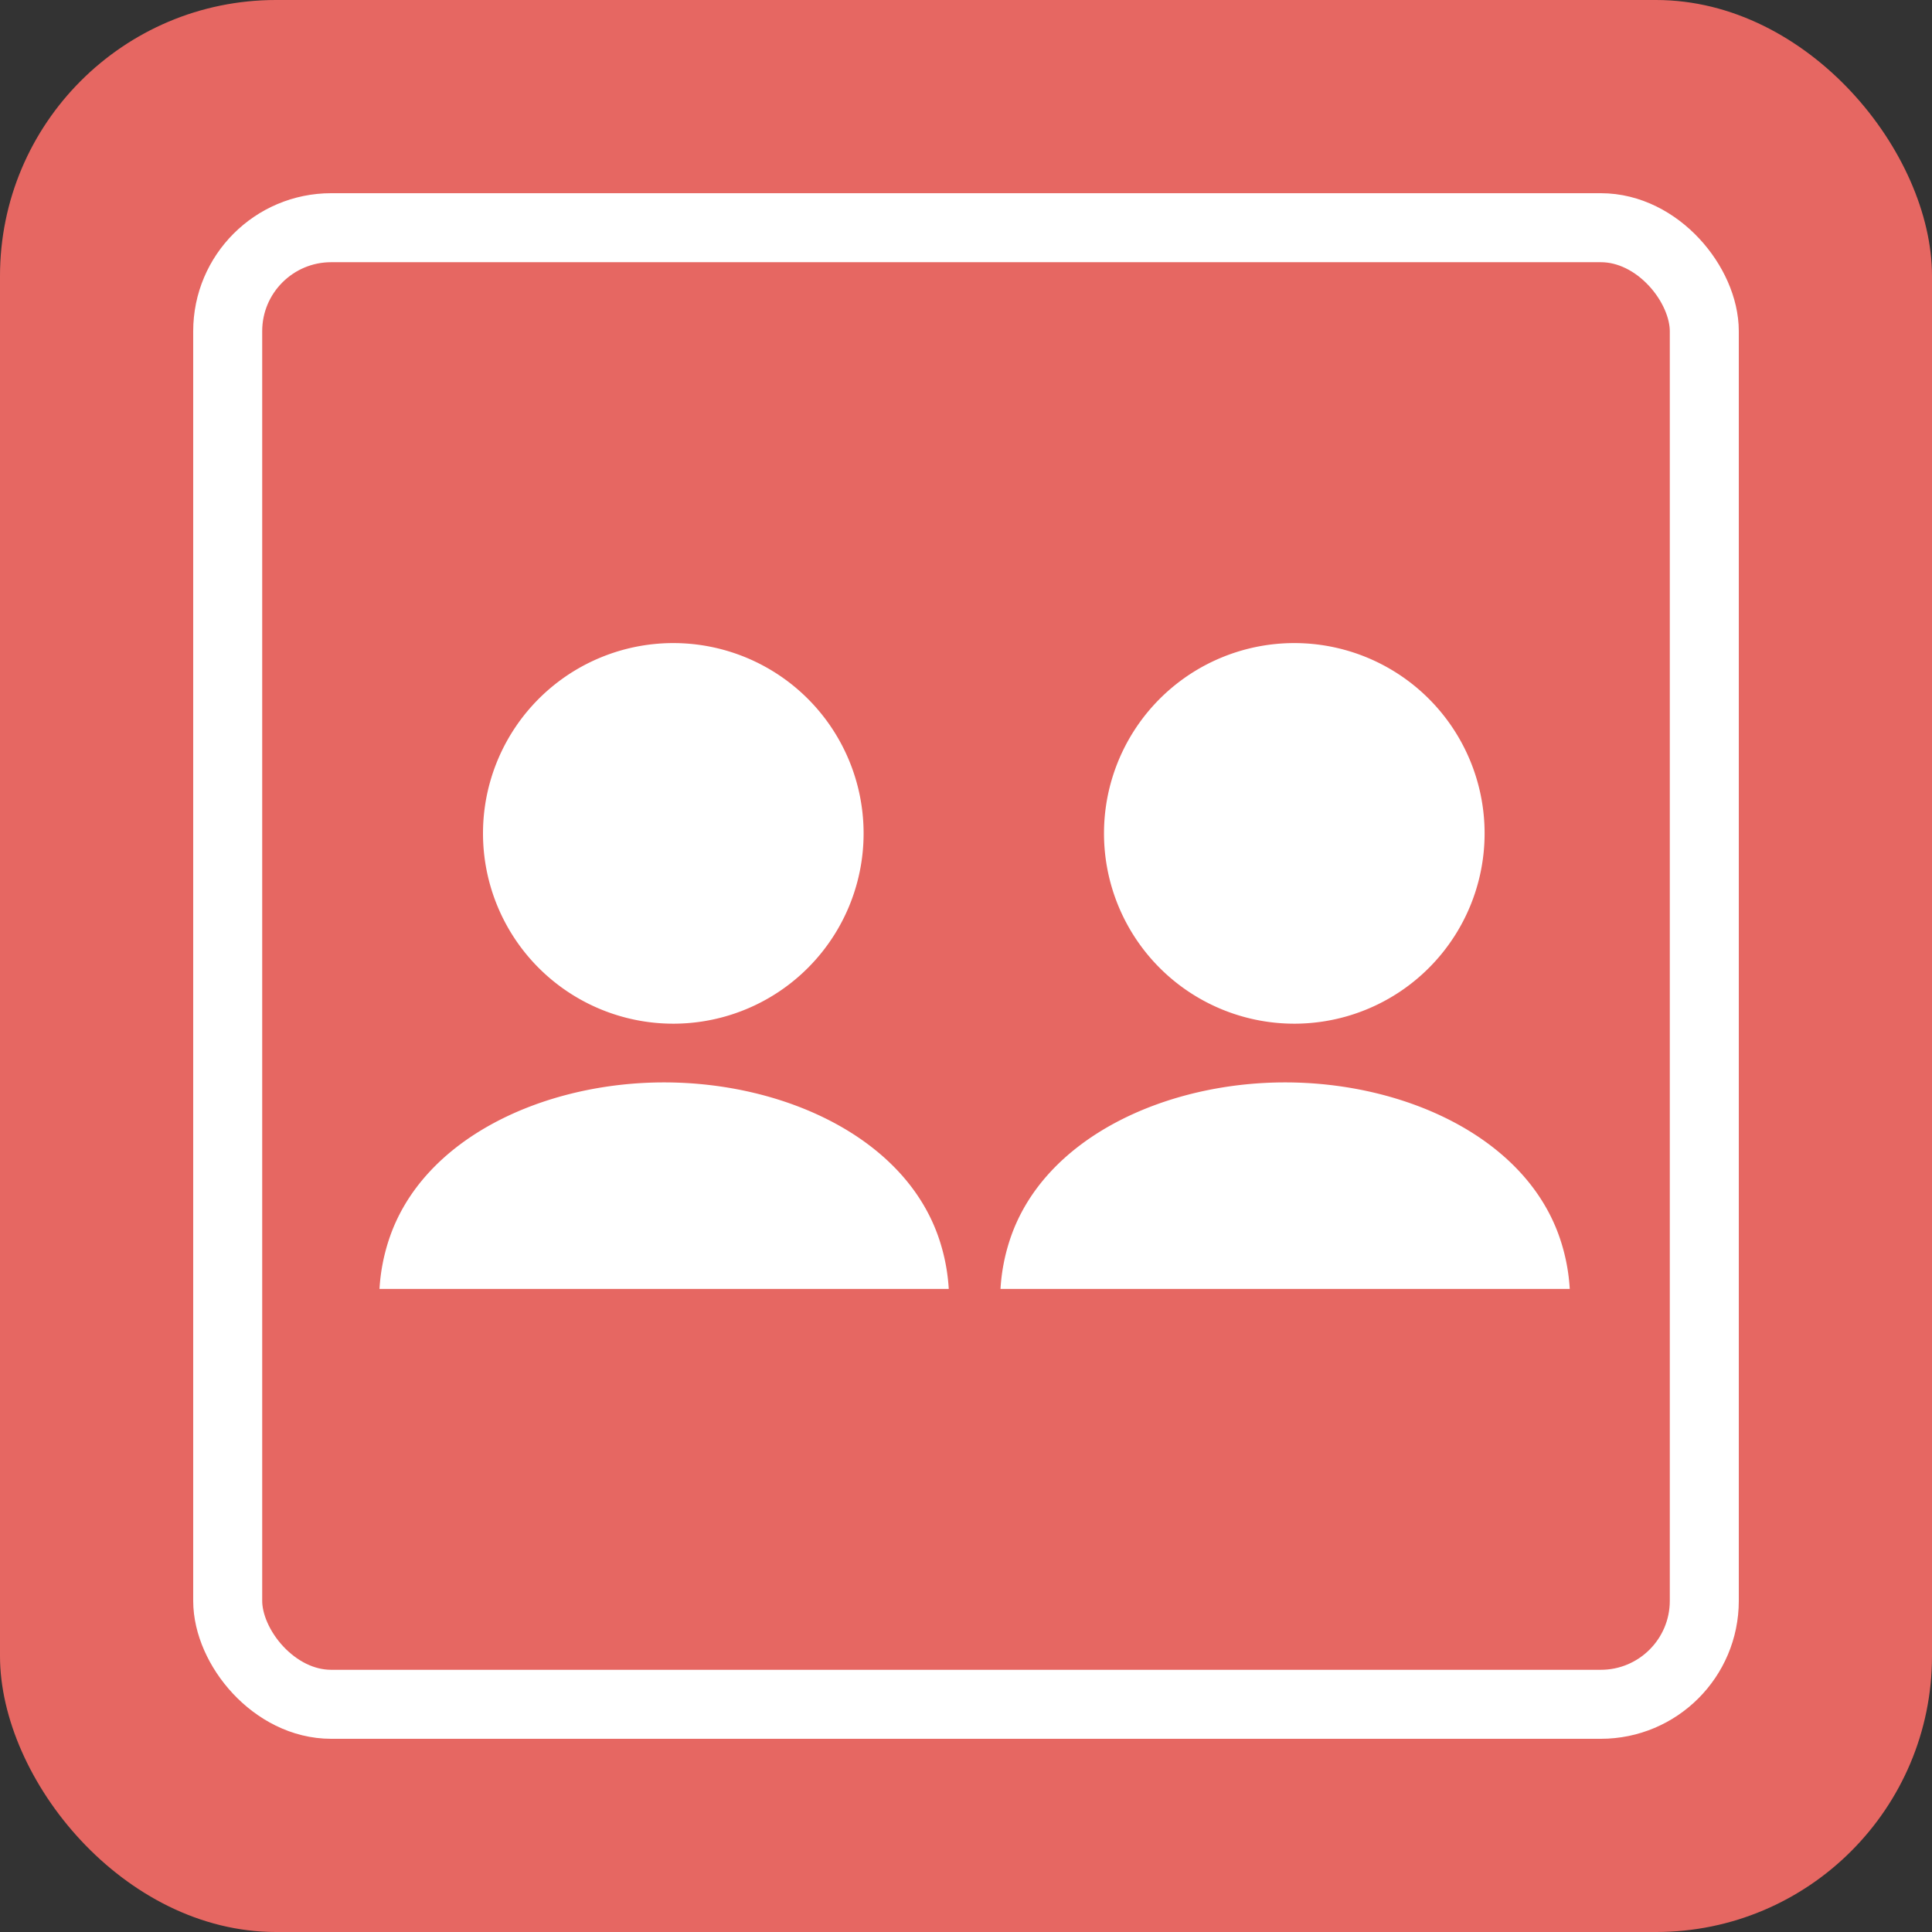
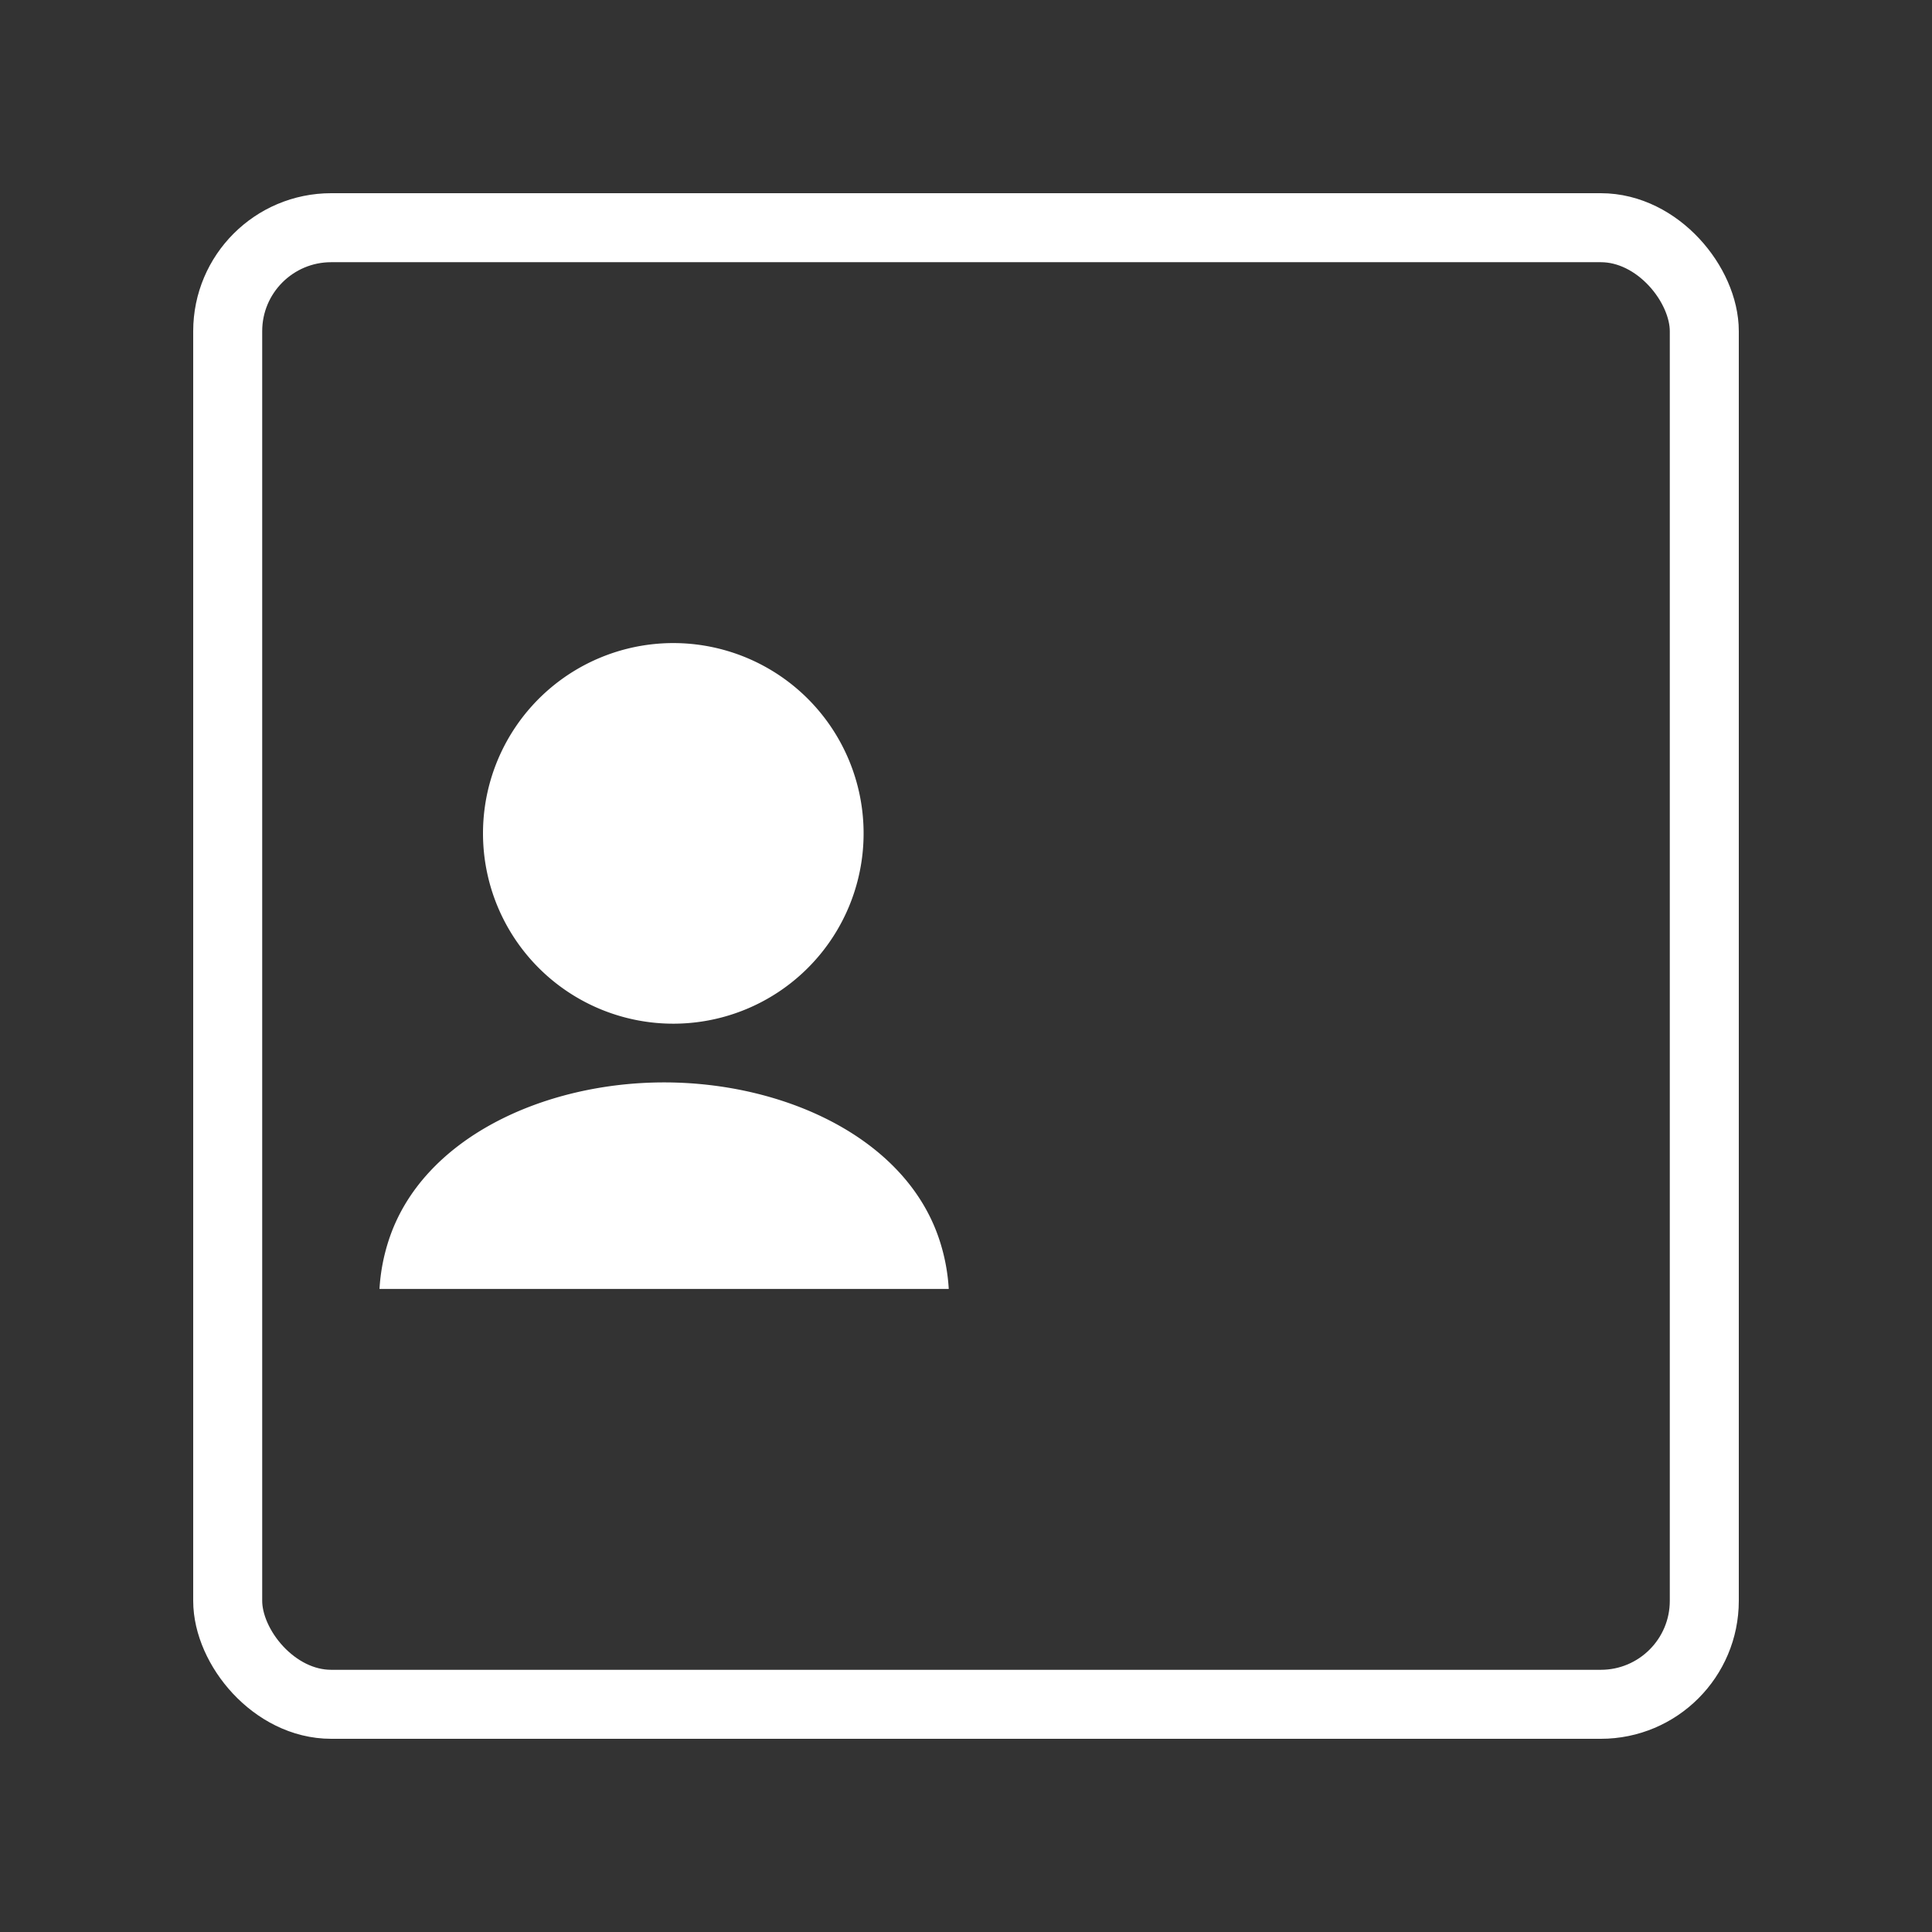
<svg xmlns="http://www.w3.org/2000/svg" id="グループ_200" data-name="グループ 200" width="56" height="56" viewBox="0 0 56 56">
  <rect x="0" y="0" width="56" height="56" fill="#333333" stroke="none" />
-   <rect id="長方形_93" data-name="長方形 93" width="56" height="56" rx="8" transform="translate(0 0)" fill="#e66762" />
  <g id="長方形_94" data-name="長方形 94" transform="translate(5.6 5.6)" fill="none" stroke="#fff" stroke-width="2">
    <rect width="44.8" height="44.8" rx="4" stroke="none" />
    <rect x="1" y="1" width="42.8" height="42.8" rx="3" fill="none" />
  </g>
  <g id="グループ_171" data-name="グループ 171" transform="translate(-236.453 -3140.366)">
    <g id="人物のアイコン素材_その3" data-name="人物のアイコン素材 その3" transform="translate(245.453 3158.895)">
      <path id="パス_36" data-name="パス 36" d="M120.3,11.143a5.516,5.516,0,1,0-5.515-5.516A5.516,5.516,0,0,0,120.3,11.143Z" transform="translate(-109.785 0)" fill="#fff" />
      <path id="パス_37" data-name="パス 37" d="M16.234,330.718c-.964-2.965-4.5-4.579-7.984-4.579s-7.02,1.615-7.984,4.579A5.563,5.563,0,0,0,0,332.125H16.5A5.58,5.58,0,0,0,16.234,330.718Z" transform="translate(2 -313.294)" fill="#fff" />
    </g>
    <g id="人物のアイコン素材_その3-2" data-name="人物のアイコン素材 その3" transform="translate(263.453 3158.895)">
-       <path id="パス_36-2" data-name="パス 36" d="M120.3,11.143a5.516,5.516,0,1,0-5.515-5.516A5.516,5.516,0,0,0,120.3,11.143Z" transform="translate(-109.785 0)" fill="#fff" />
-       <path id="パス_37-2" data-name="パス 37" d="M16.234,330.718c-.964-2.965-4.5-4.579-7.984-4.579s-7.02,1.615-7.984,4.579A5.563,5.563,0,0,0,0,332.125H16.5A5.58,5.58,0,0,0,16.234,330.718Z" transform="translate(2 -313.294)" fill="#fff" />
-     </g>
+       </g>
  </g>
</svg>